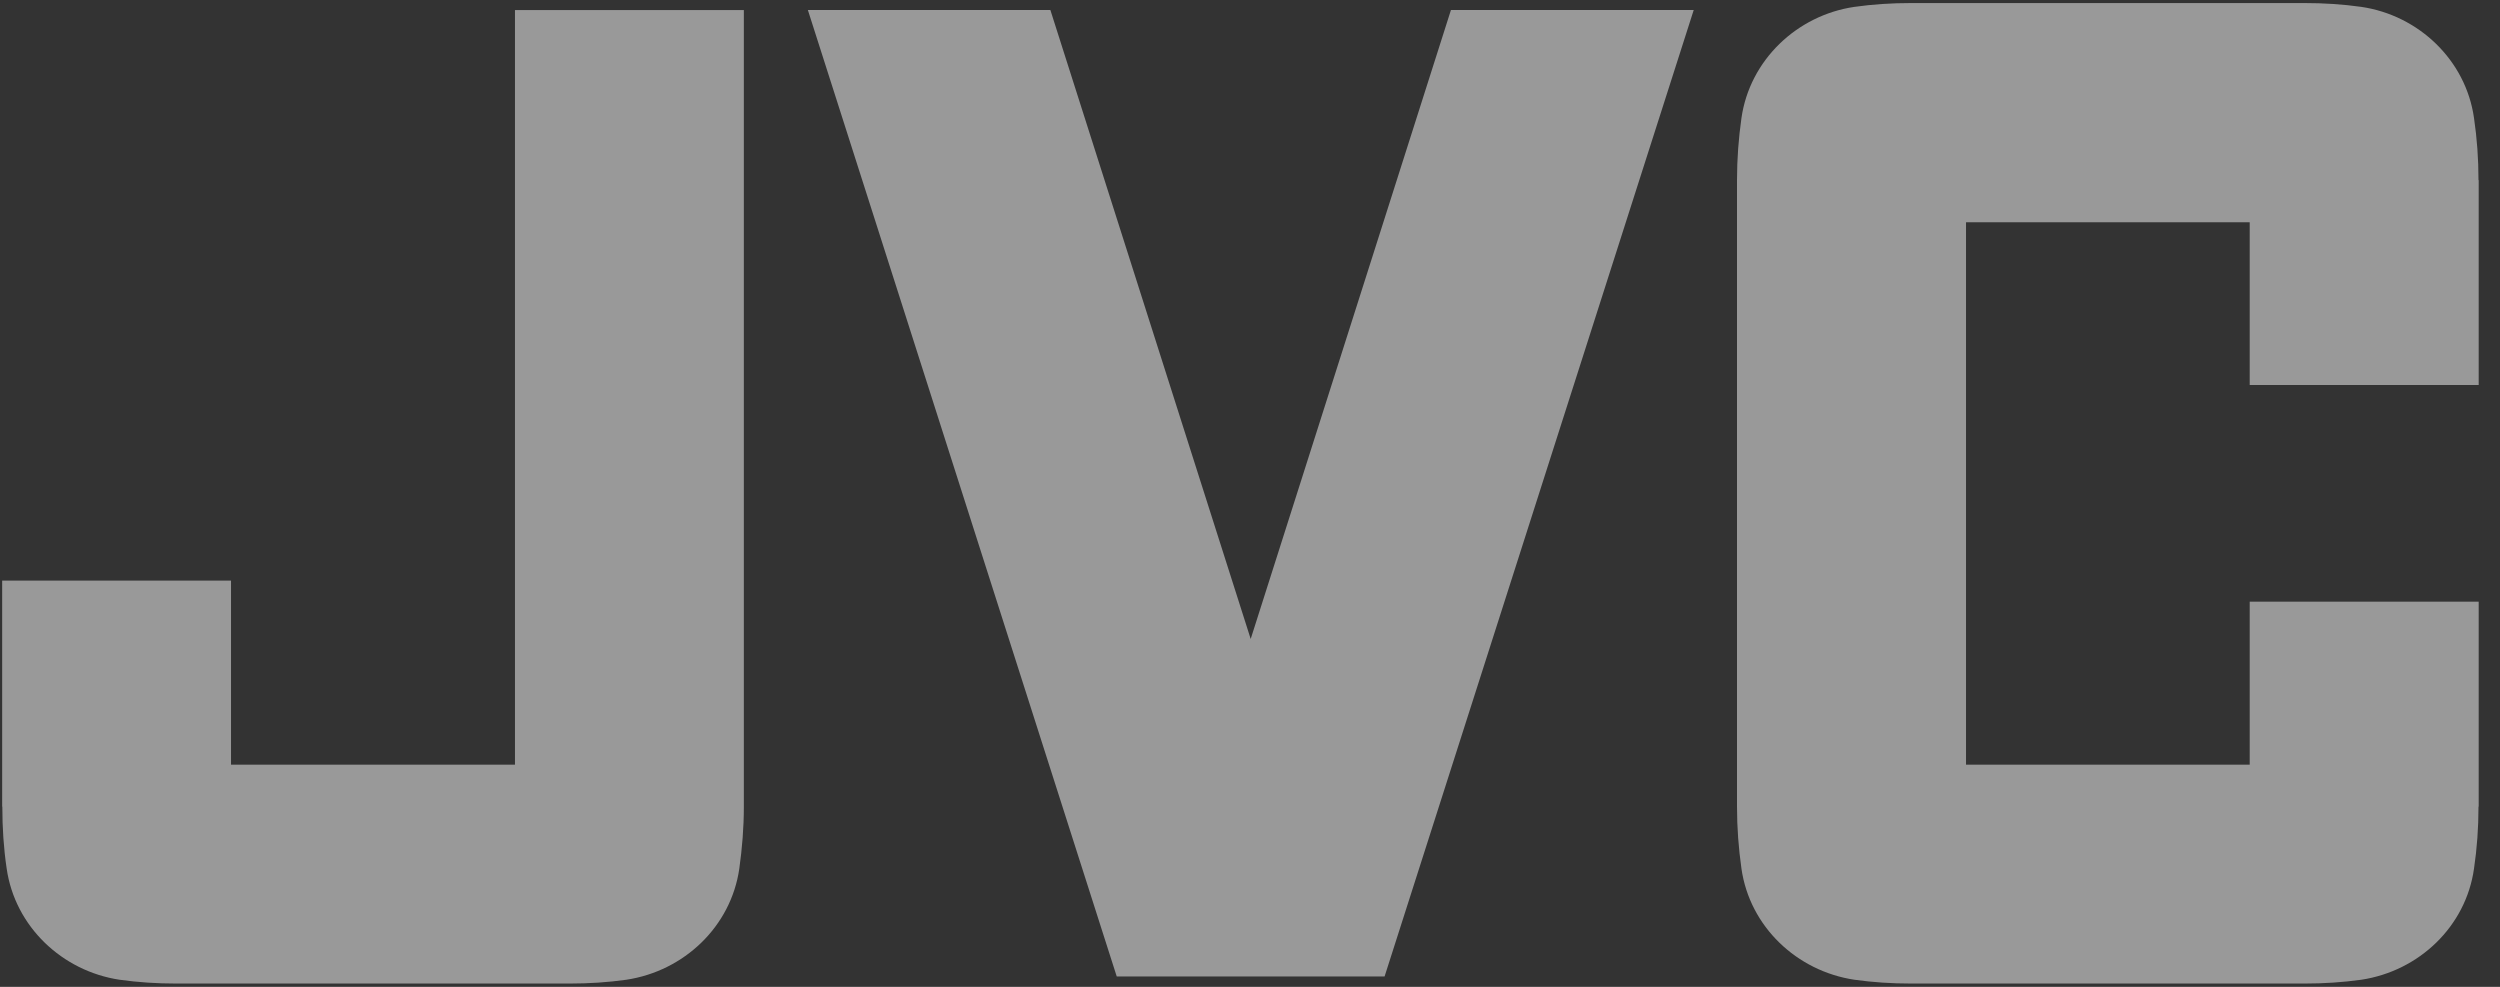
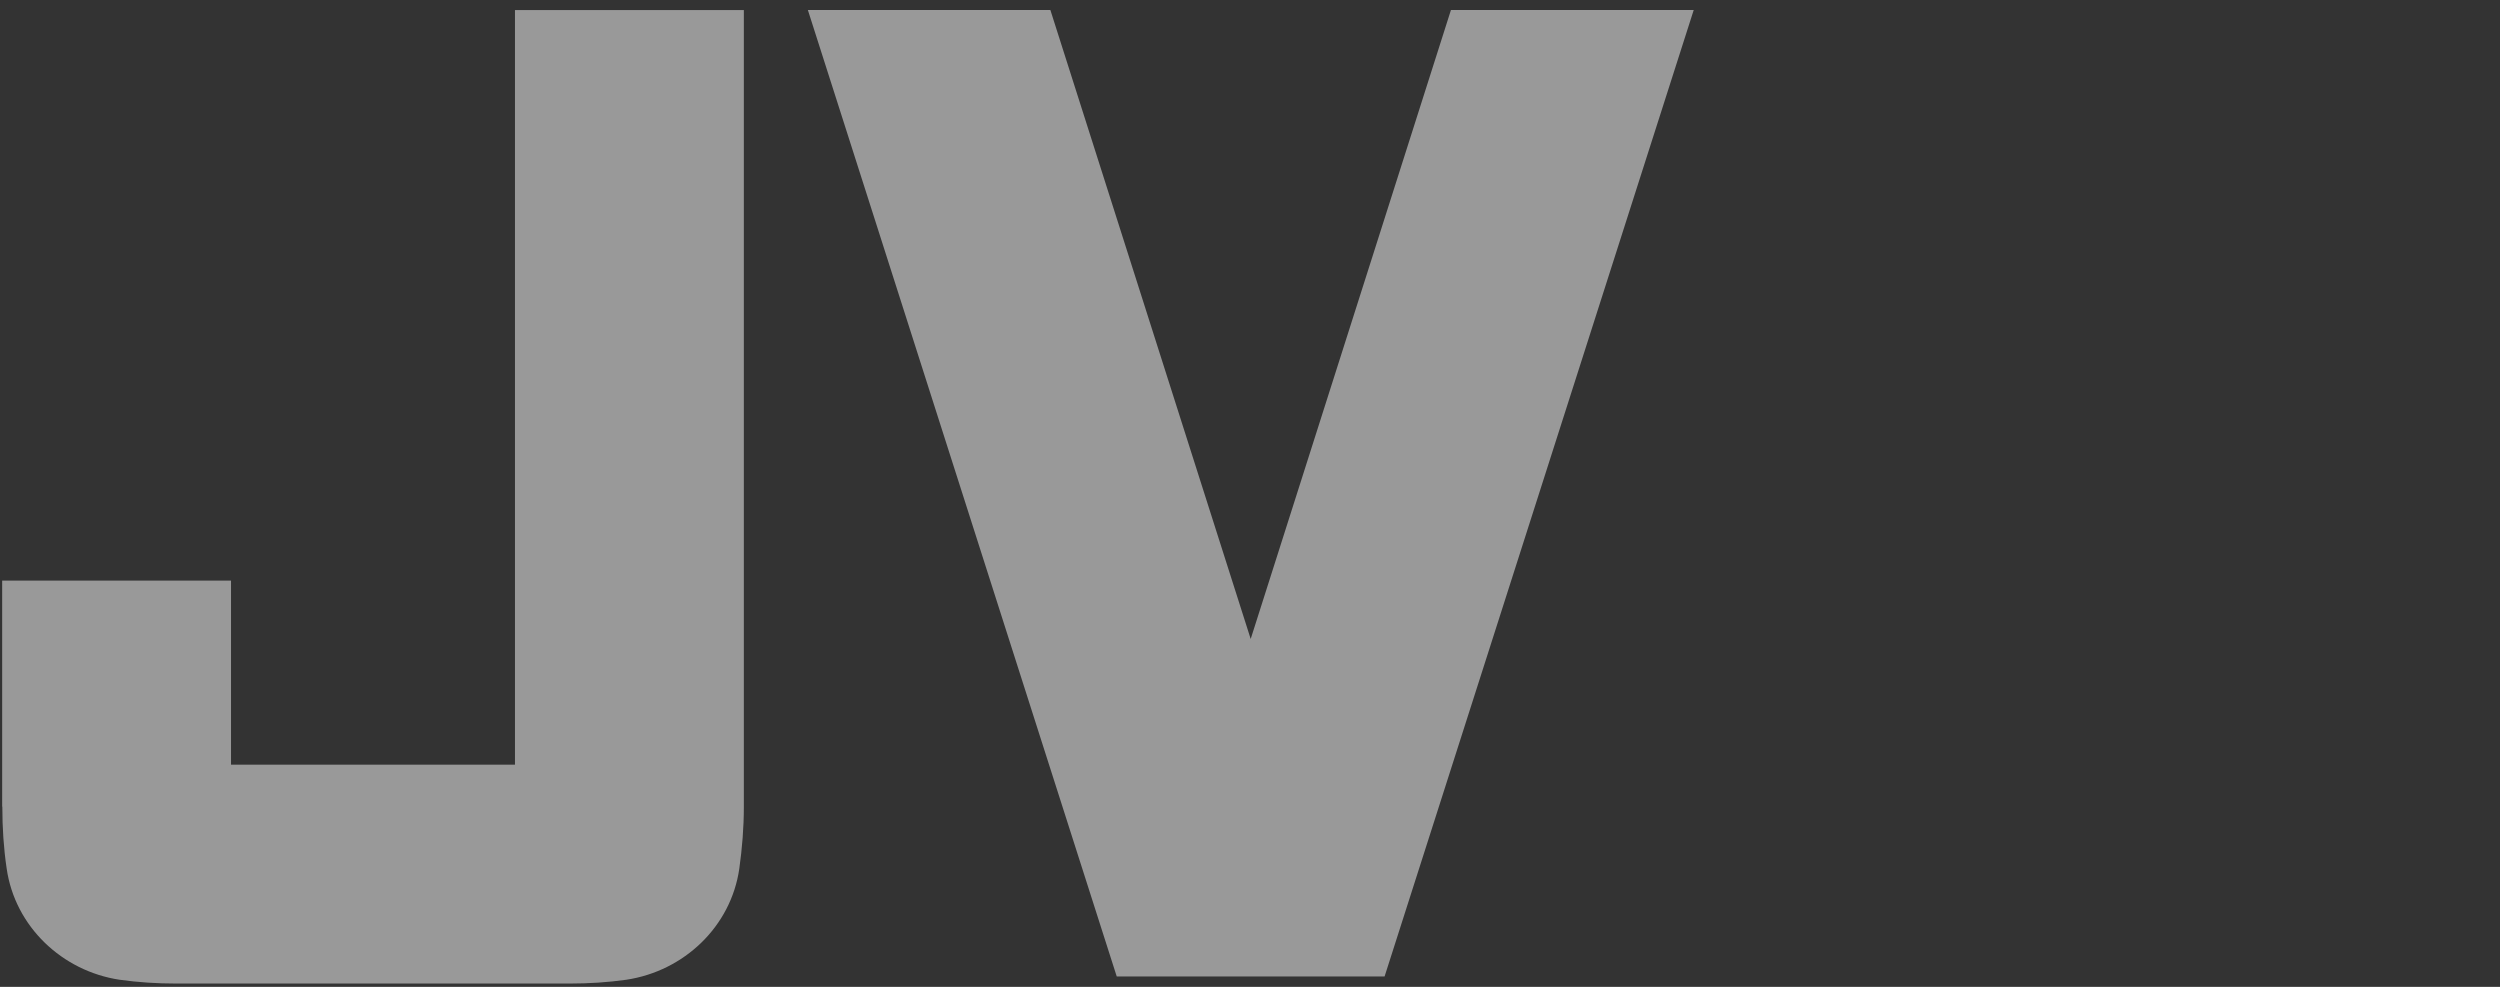
<svg xmlns="http://www.w3.org/2000/svg" width="76" height="30" viewBox="0 0 76 30" fill="none">
  <rect x="0" y="0" width="76" height="30" fill="#333333" stroke="none" />
  <g clip-path="url(#clip0_2123_6274)">
    <path d="M33.949 29.685H42.091L51.489 0.304H44.109L38.021 19.425L31.931 0.304H24.559L33.949 29.685Z" fill="white" fill-opacity="0.5" />
-     <path d="M75.352 23.246V18.29H68.391V23.246H59.767V6.756H68.391V11.704H75.352V5.476H75.346C75.346 4.83 75.301 4.206 75.21 3.589C74.963 1.832 73.533 0.466 71.783 0.209C71.214 0.129 70.644 0.093 70.057 0.093H58.097C57.51 0.093 56.936 0.129 56.374 0.209C54.622 0.466 53.191 1.832 52.94 3.589C52.853 4.206 52.805 4.83 52.805 5.476V24.523C52.805 25.165 52.853 25.79 52.94 26.405C53.191 28.169 54.622 29.521 56.374 29.784C56.936 29.863 57.51 29.9 58.097 29.9H70.057C70.644 29.9 71.214 29.863 71.783 29.784C73.533 29.521 74.963 28.169 75.21 26.405C75.301 25.79 75.346 25.165 75.346 24.523L75.352 24.52V23.246Z" fill="white" fill-opacity="0.5" />
    <path d="M0.066 23.246V17.651H7.023V23.246H15.655V0.306H22.613V24.523C22.613 25.165 22.561 25.79 22.475 26.405C22.223 28.169 20.791 29.521 19.041 29.784C18.485 29.863 17.905 29.9 17.316 29.9H5.356C4.769 29.9 4.196 29.863 3.634 29.784C1.891 29.521 0.456 28.169 0.203 26.405C0.111 25.79 0.071 25.165 0.071 24.523L0.066 24.52V23.246Z" fill="white" fill-opacity="0.5" />
  </g>
  <defs>
    <clipPath id="clip0_2123_6274">
      <rect width="75.454" height="30" fill="white" />
    </clipPath>
  </defs>
</svg>